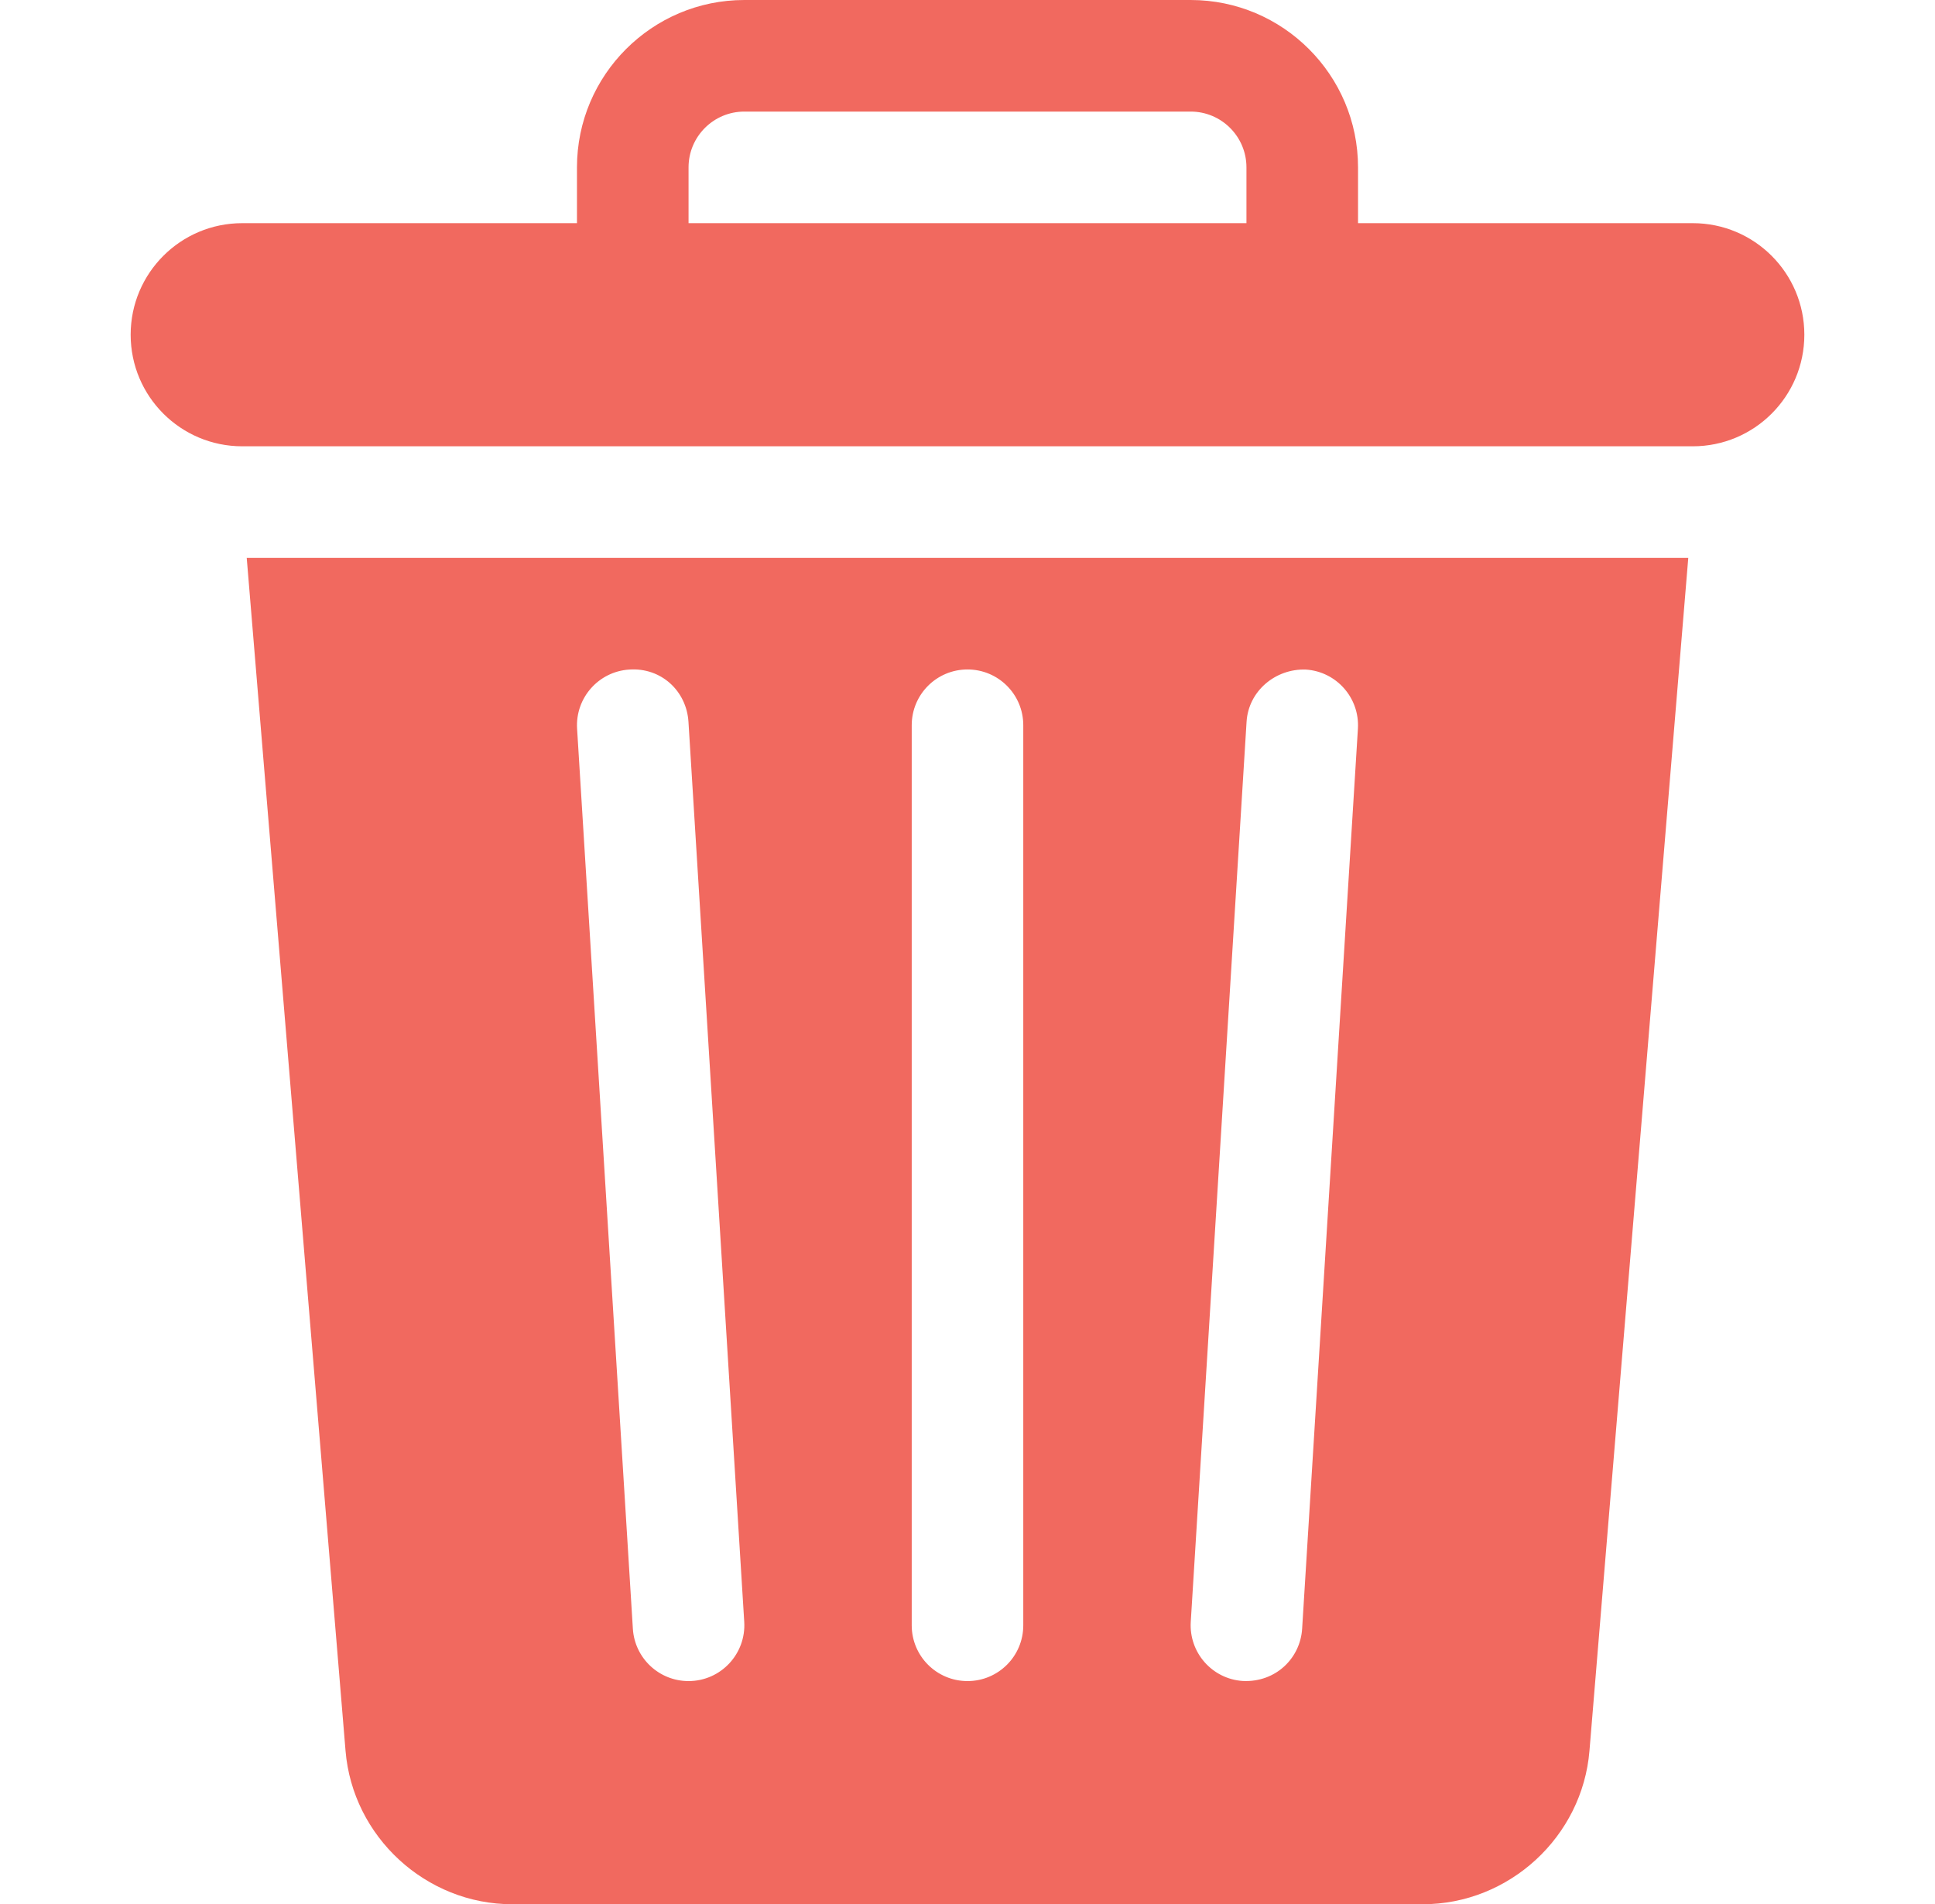
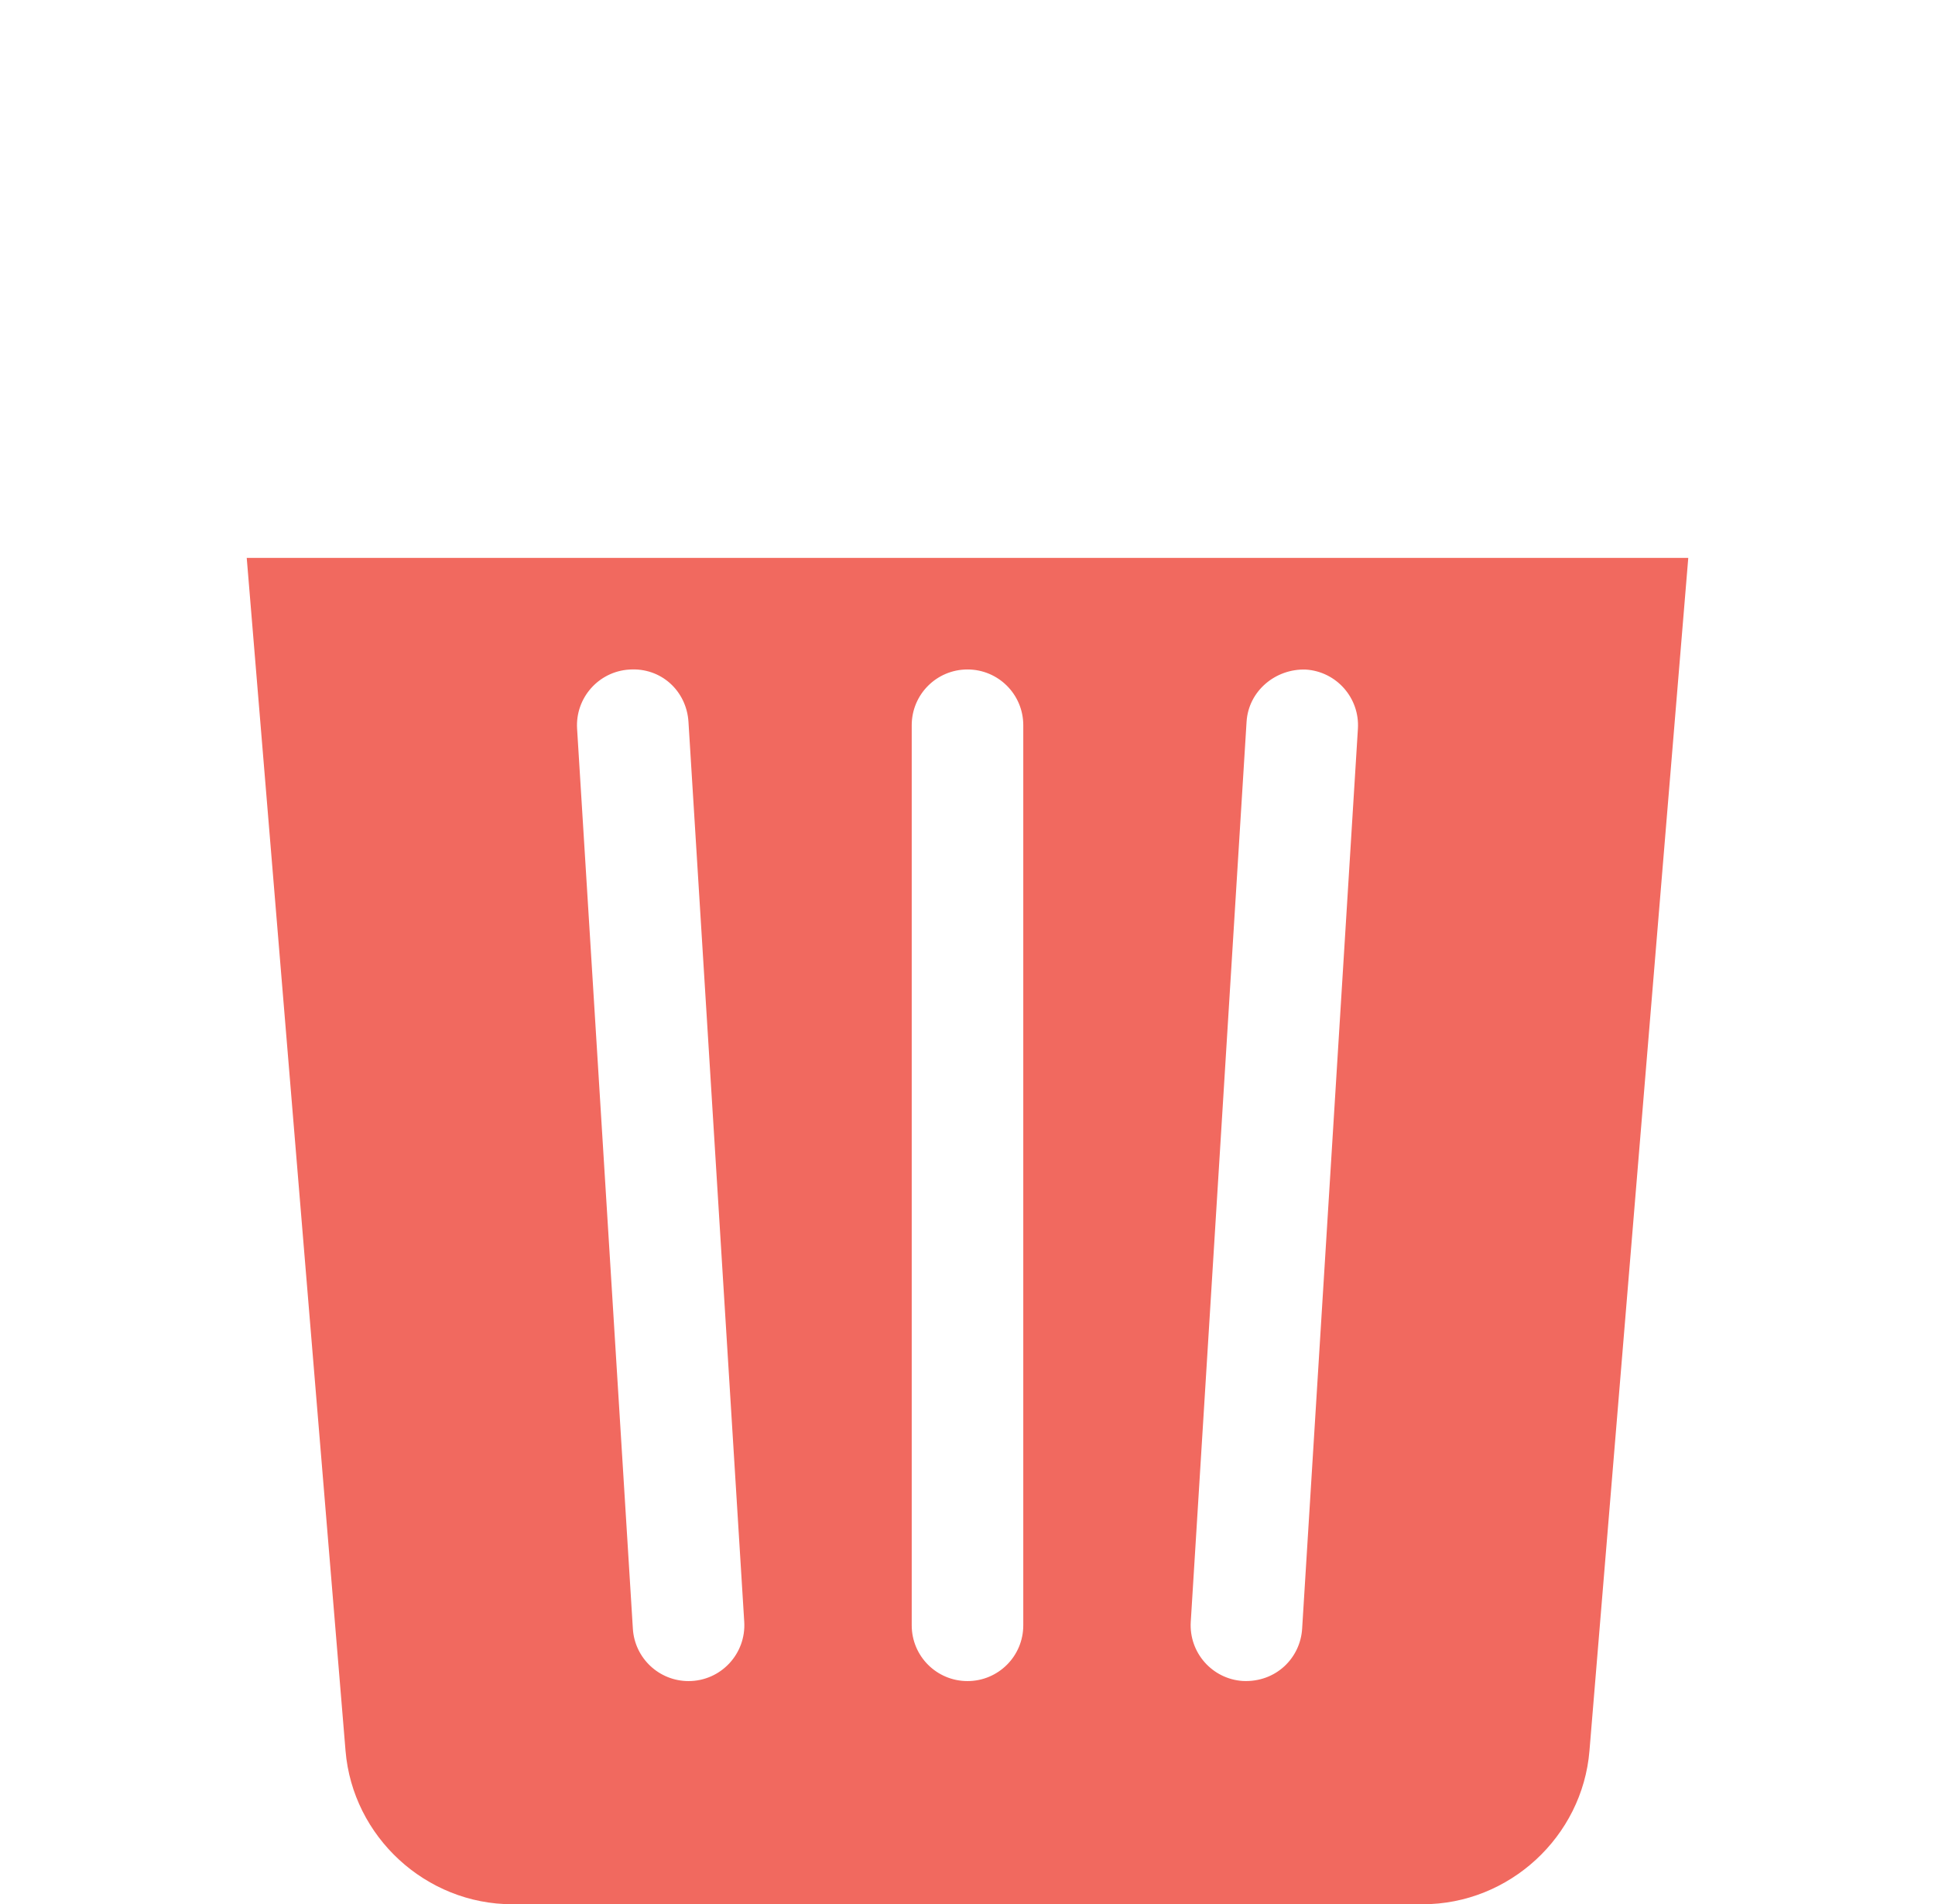
<svg xmlns="http://www.w3.org/2000/svg" width="63" height="62" viewBox="0 0 63 62" fill="none">
  <path d="M8.033 18.164L11.25 57.003C11.481 59.804 13.866 62 16.678 62H46.322C49.134 62 51.52 59.804 51.75 57.003L54.967 18.164H8.033ZM22.416 54.734C21.465 54.734 20.666 53.995 20.605 53.031L18.789 23.727C18.727 22.725 19.488 21.863 20.488 21.8C21.526 21.728 22.351 22.497 22.415 23.5L24.231 52.804C24.295 53.842 23.474 54.734 22.416 54.734ZM33.316 52.918C33.316 53.922 32.504 54.734 31.5 54.734C30.496 54.734 29.684 53.922 29.684 52.918V23.613C29.684 22.609 30.496 21.797 31.5 21.797C32.504 21.797 33.316 22.609 33.316 23.613V52.918ZM44.211 23.727L42.395 53.032C42.335 53.985 41.54 54.78 40.468 54.731C39.468 54.669 38.707 53.807 38.769 52.804L40.586 23.5C40.648 22.498 41.526 21.768 42.512 21.8C43.513 21.863 44.273 22.725 44.211 23.727Z" fill="#F1695F" />
-   <path d="M55.113 7.266H44.215V5.449C44.215 2.444 41.77 0 38.766 0H24.234C21.23 0 18.785 2.444 18.785 5.449V7.266H7.887C5.88 7.266 4.254 8.892 4.254 10.898C4.254 12.905 5.88 14.531 7.887 14.531C24.593 14.531 38.407 14.531 55.113 14.531C57.12 14.531 58.746 12.905 58.746 10.898C58.746 8.892 57.12 7.266 55.113 7.266ZM40.582 7.266H22.418V5.449C22.418 4.447 23.232 3.633 24.234 3.633H38.766C39.768 3.633 40.582 4.447 40.582 5.449V7.266Z" fill="#F1695F" />
</svg>